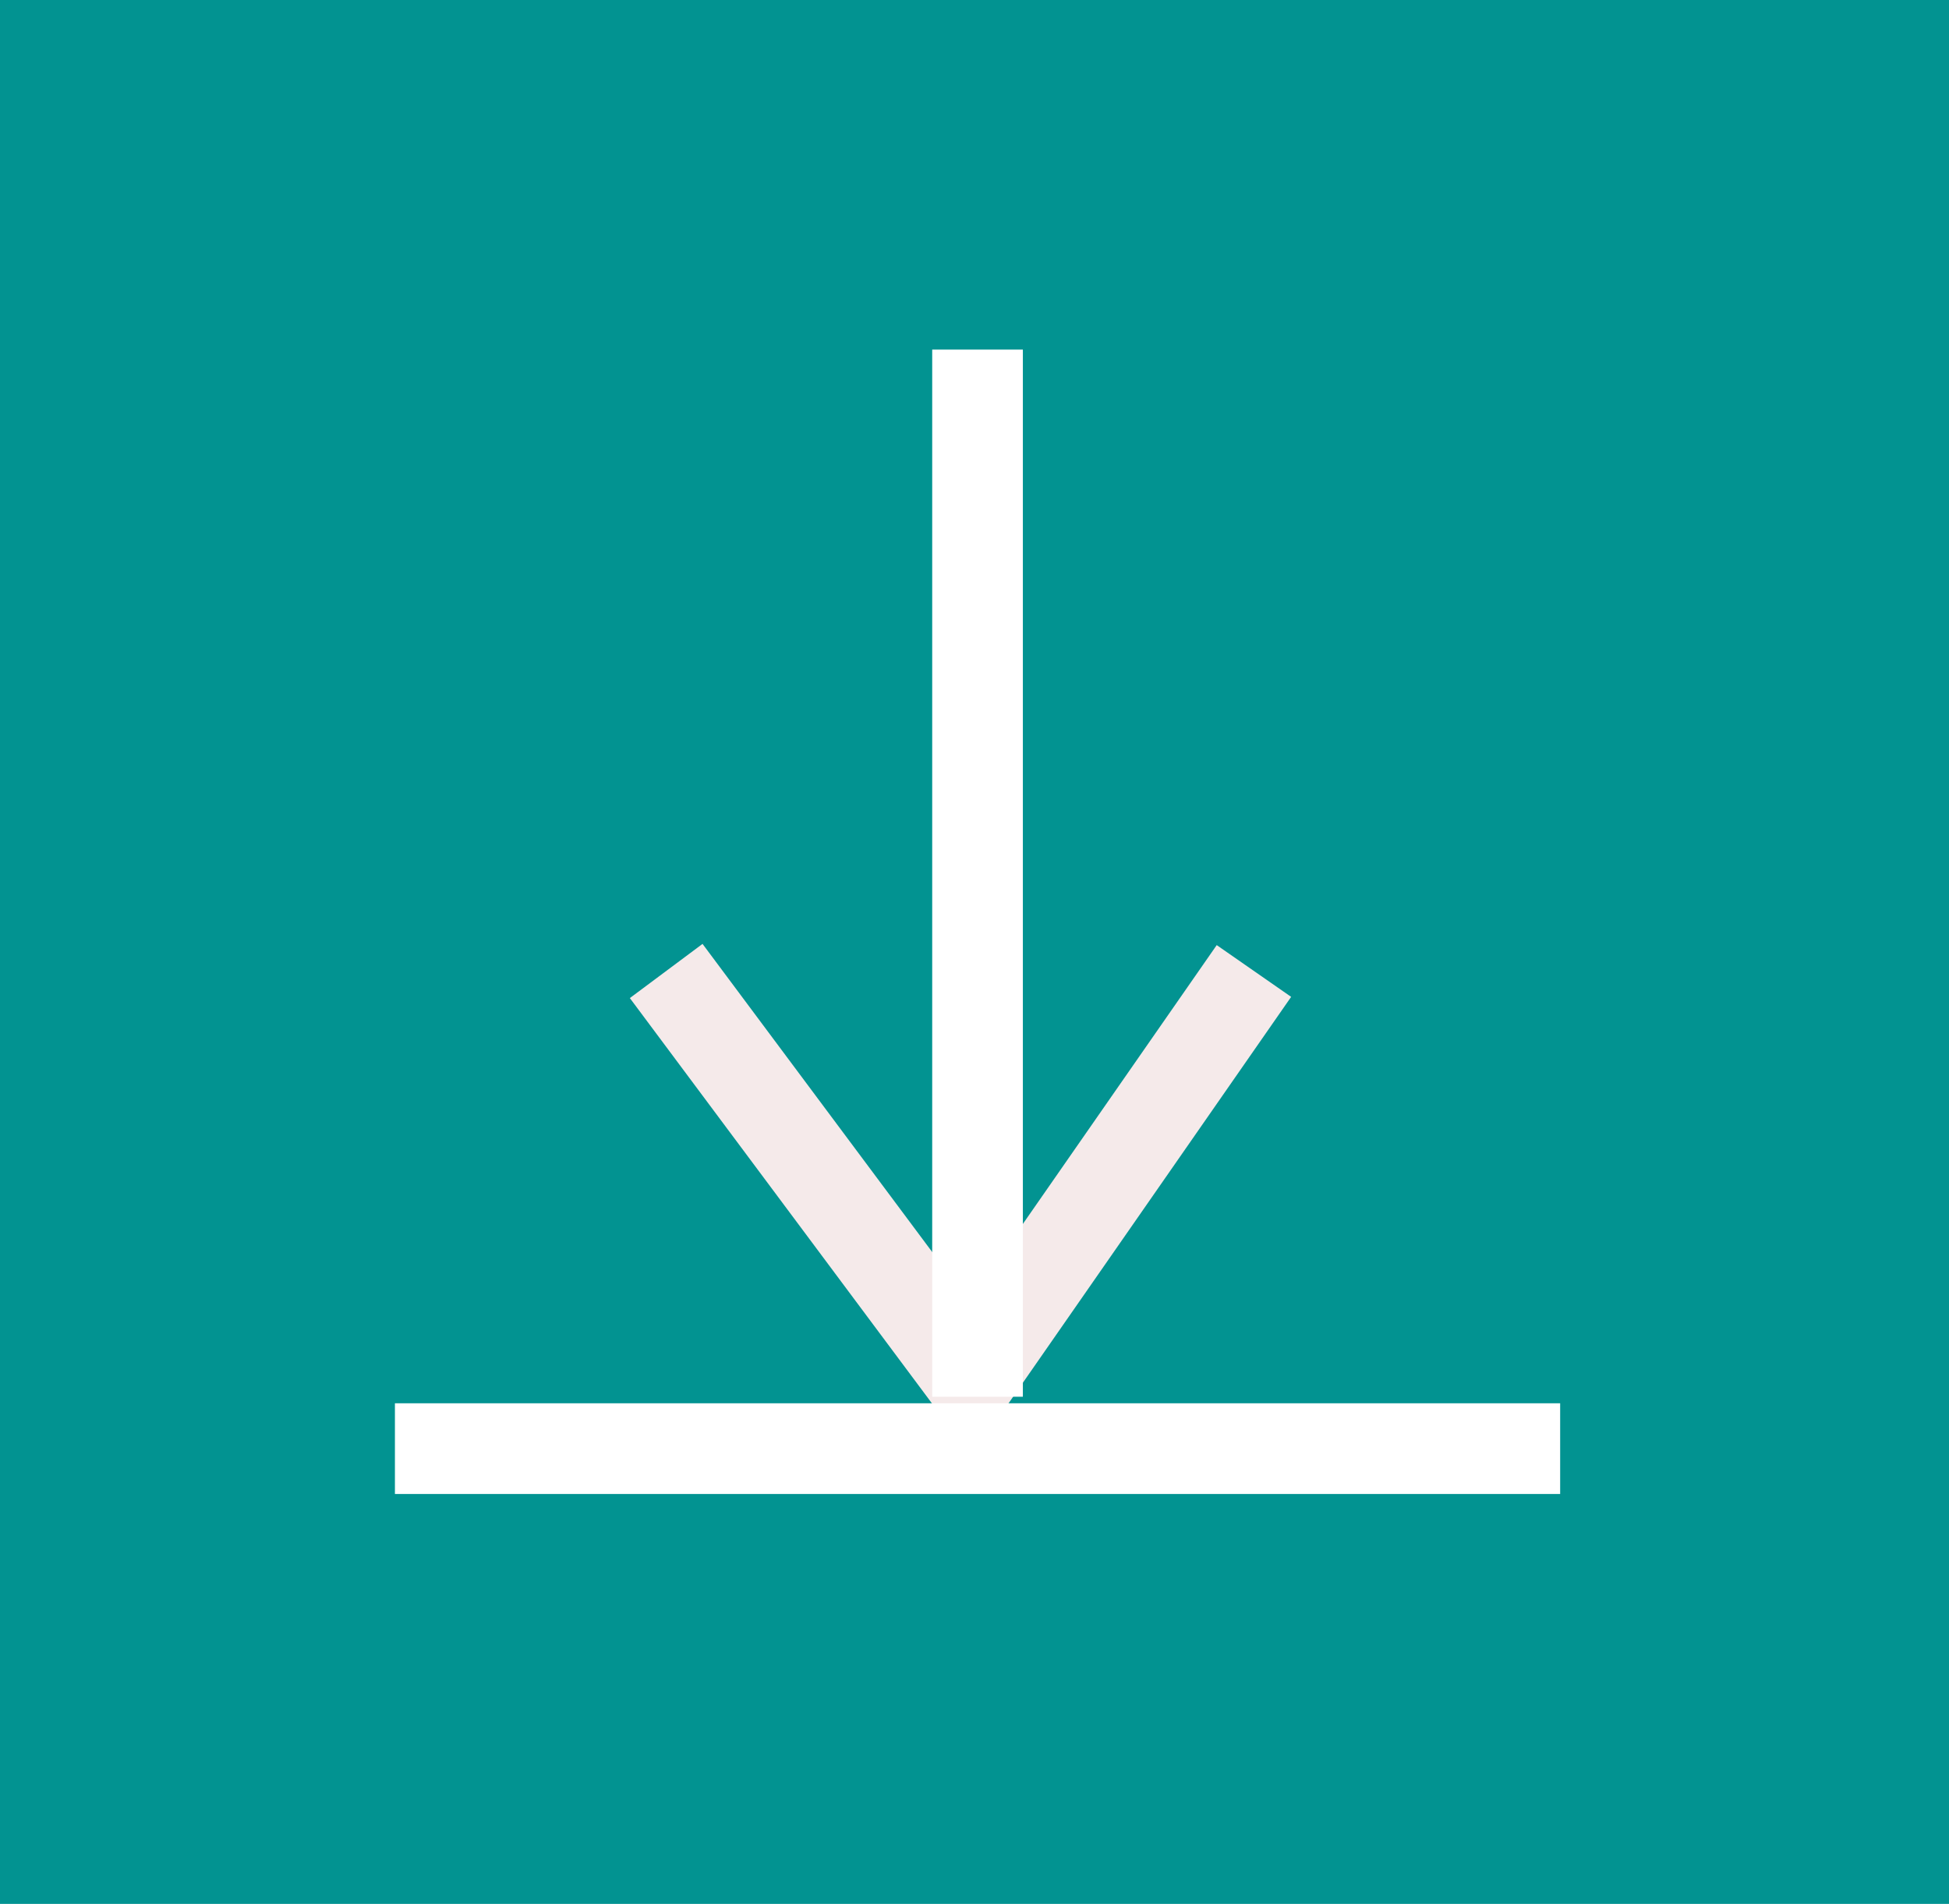
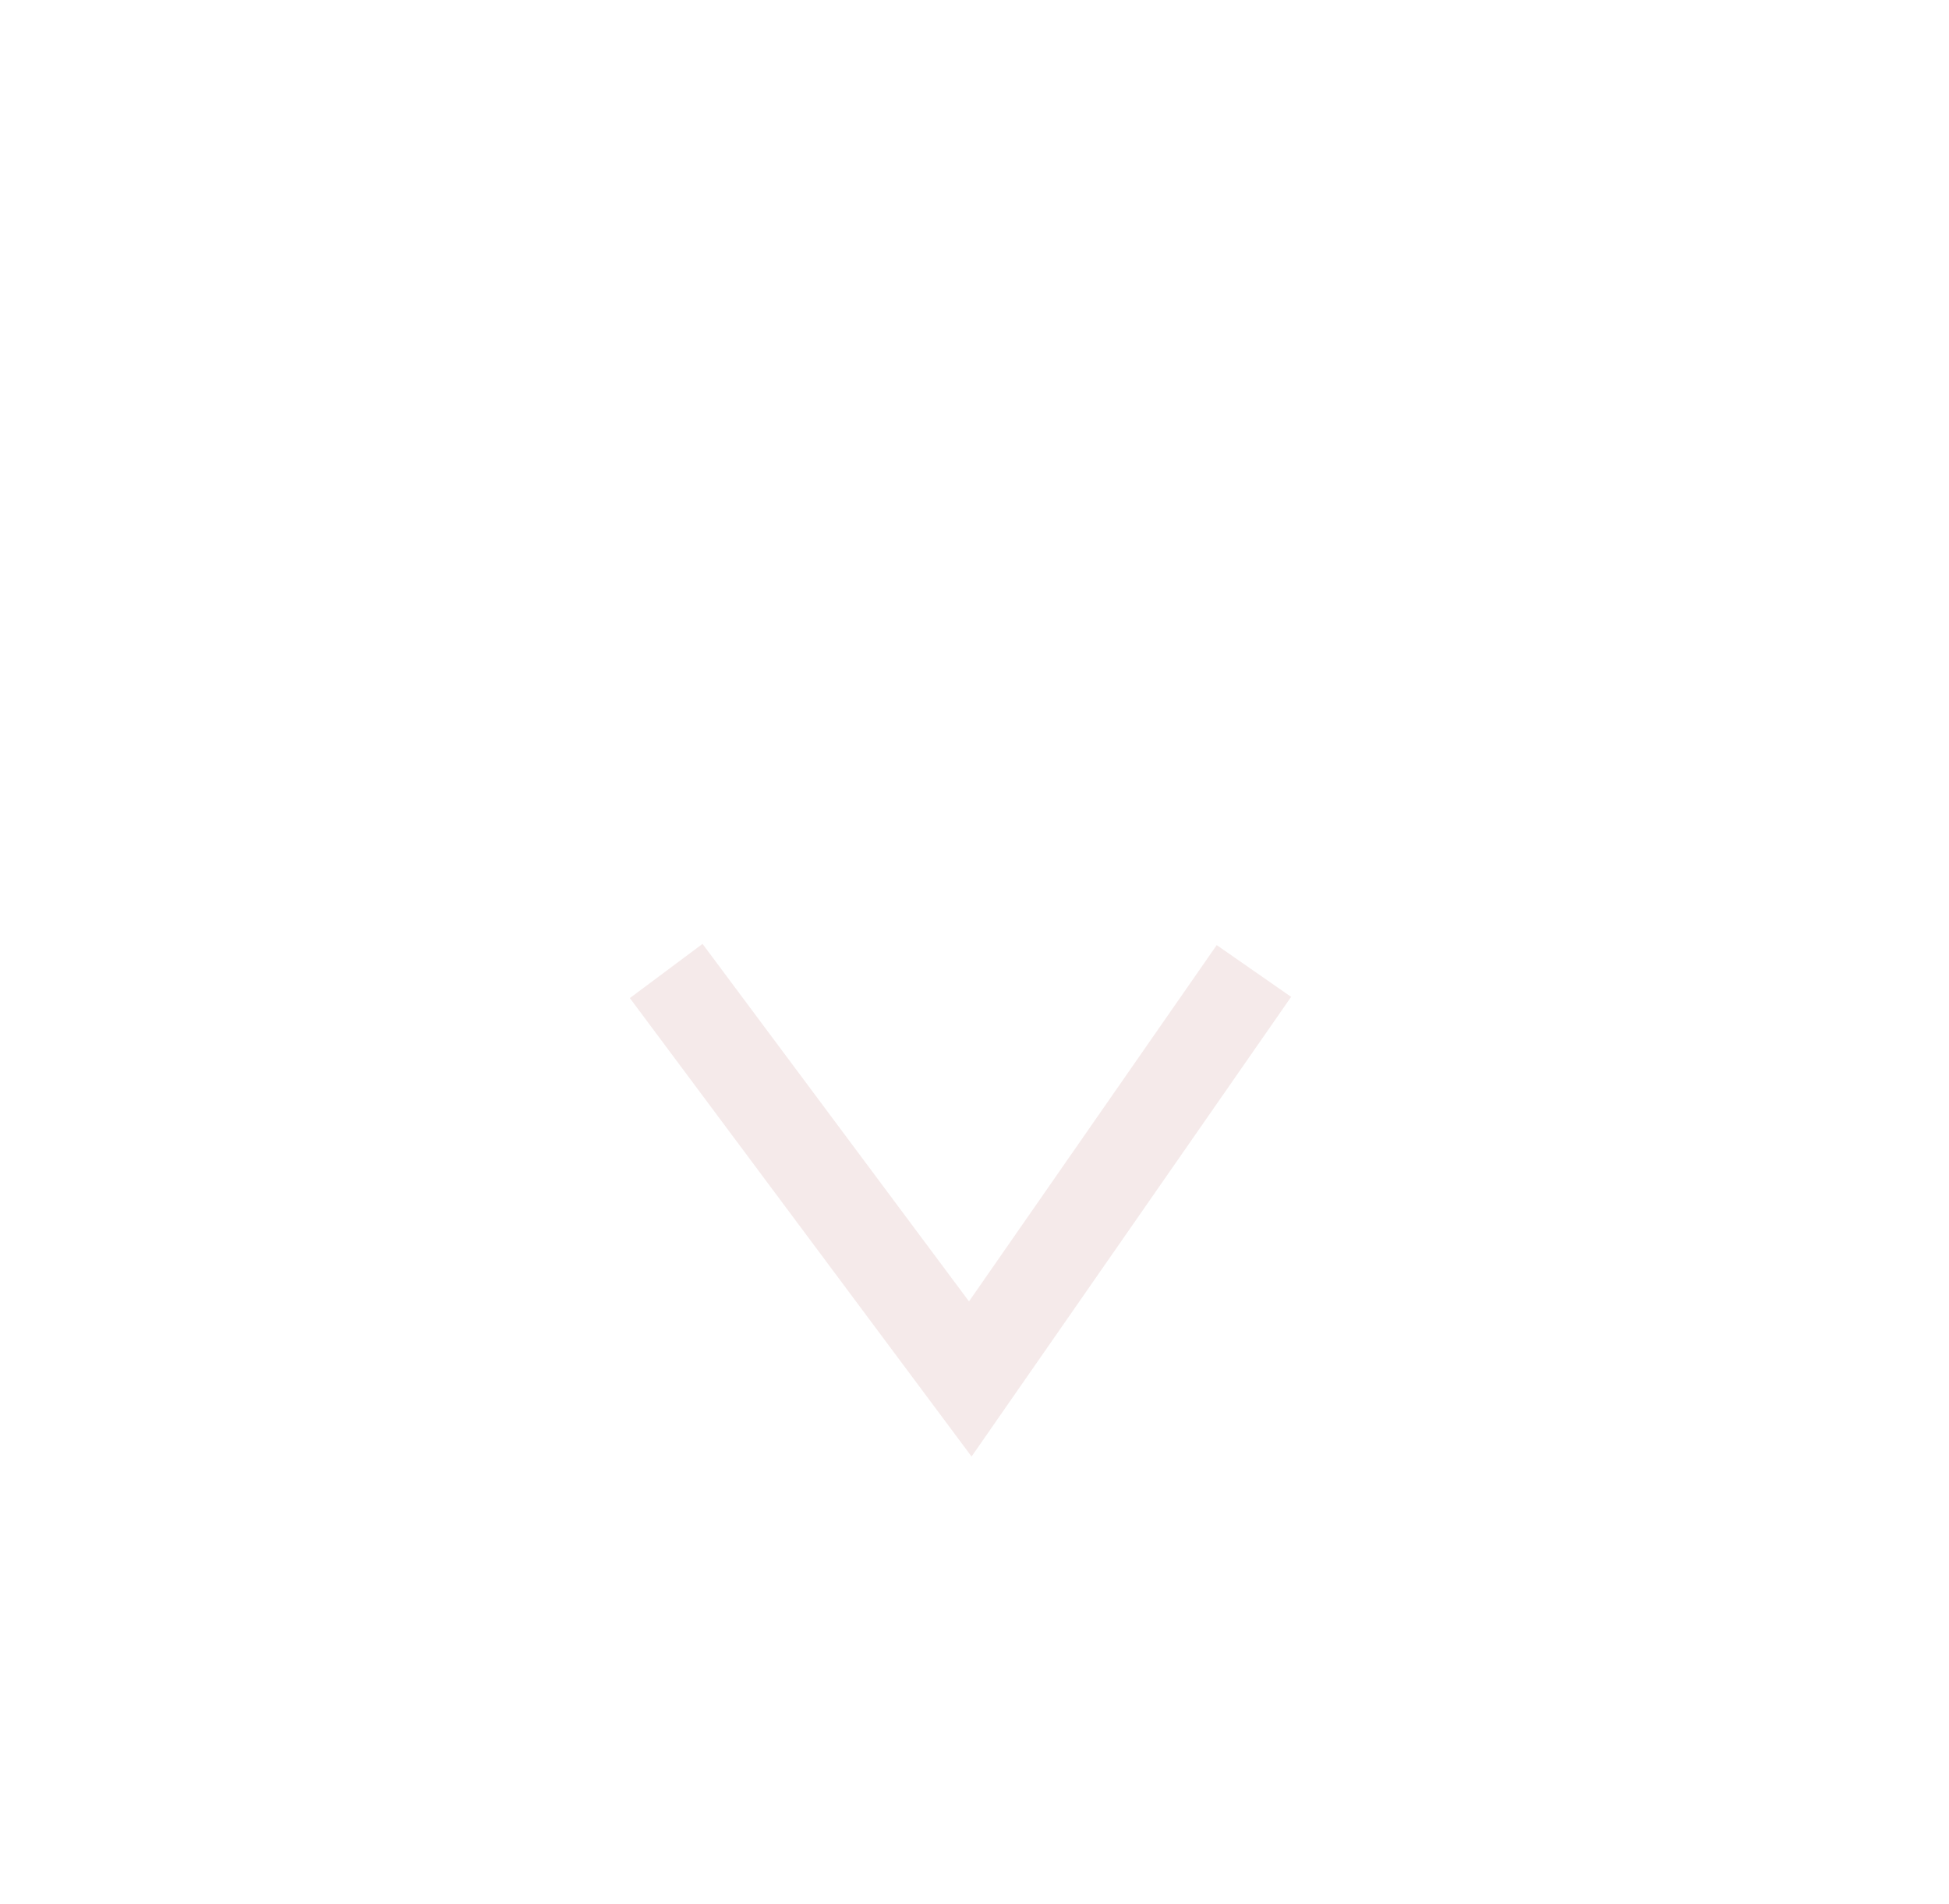
<svg xmlns="http://www.w3.org/2000/svg" width="43" height="42" viewBox="0 0 43 42">
  <g id="Group_1277" data-name="Group 1277" transform="translate(-1280 -1083)">
    <g id="Group_1276" data-name="Group 1276" transform="translate(1280 1083.006)">
-       <rect id="Rectangle_98" data-name="Rectangle 98" width="43" height="42" transform="translate(0 -0.006)" fill="#029391" />
      <path id="Path_131" data-name="Path 131" d="M0,0,9,6.258,0,12.967" transform="translate(27.665 21.414) rotate(90)" fill="none" stroke="#f5eaea" stroke-width="2" />
    </g>
-     <path id="Path_347" data-name="Path 347" d="M-10491,5041.7v-23.1" transform="translate(11792.567 -3927.888)" fill="none" stroke="#fff" stroke-width="2" />
-     <path id="Path_348" data-name="Path 348" d="M0,25.708V0" transform="translate(1314.421 1114.957) rotate(90)" fill="none" stroke="#fff" stroke-width="2" />
  </g>
</svg>